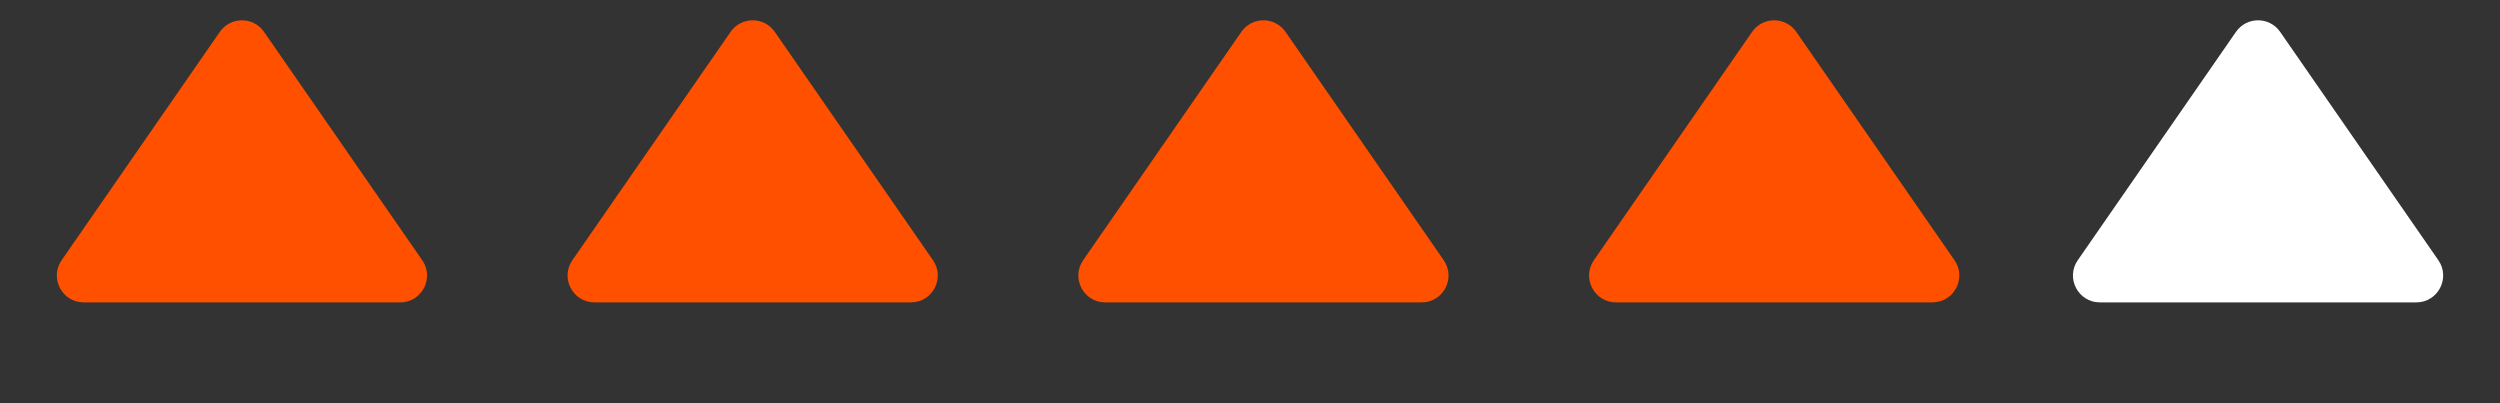
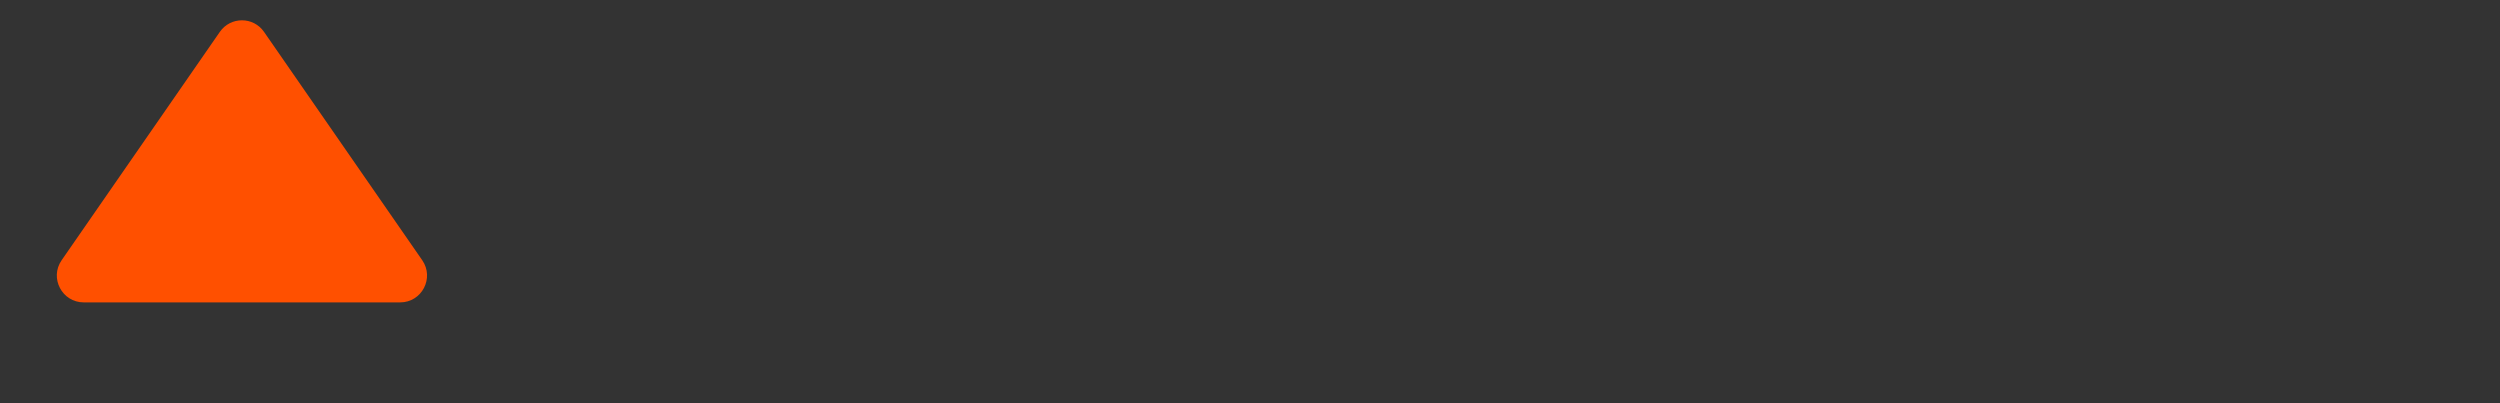
<svg xmlns="http://www.w3.org/2000/svg" fill="none" height="15" viewBox="0 0 93 15" width="93">
  <rect x="0" y="0" width="93" height="15" fill="#333333" stroke="none" />
  <g fill="#ff5000">
    <path d="m8.178 1.186c.398-.574 1.246-.574 1.644 0l5.885 8.494c.459.663-.015 1.569-.822 1.569h-11.77c-.807 0-1.281-.906-.822-1.569z" />
-     <path d="m27.178 1.186c.398-.574 1.246-.574 1.644 0l5.885 8.494c.459.663-.015 1.569-.822 1.569h-11.77c-.807 0-1.281-.906-.822-1.569z" />
-     <path d="m46.178 1.186c.398-.574 1.246-.574 1.644 0l5.885 8.494c.459.663-.015 1.569-.822 1.569h-11.77c-.807 0-1.281-.906-.822-1.569z" />
-     <path d="m65.178 1.186c.398-.574 1.246-.574 1.644 0l5.885 8.494c.459.663-.015 1.569-.822 1.569h-11.77c-.807 0-1.281-.906-.822-1.569z" />
  </g>
-   <path d="m83.178 1.186c.398-.574 1.246-.574 1.644 0l5.885 8.494c.459.663-.015 1.569-.822 1.569h-11.77c-.807 0-1.281-.906-.822-1.569z" fill="#fff" />
</svg>